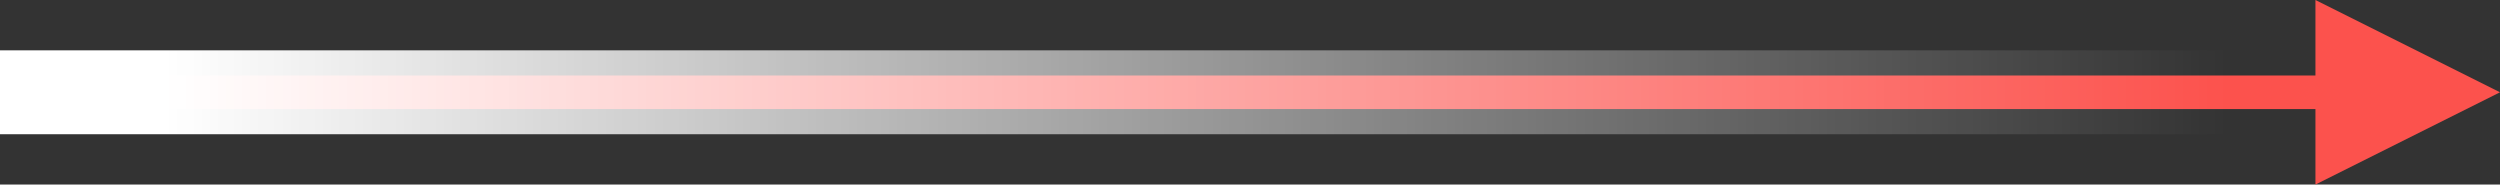
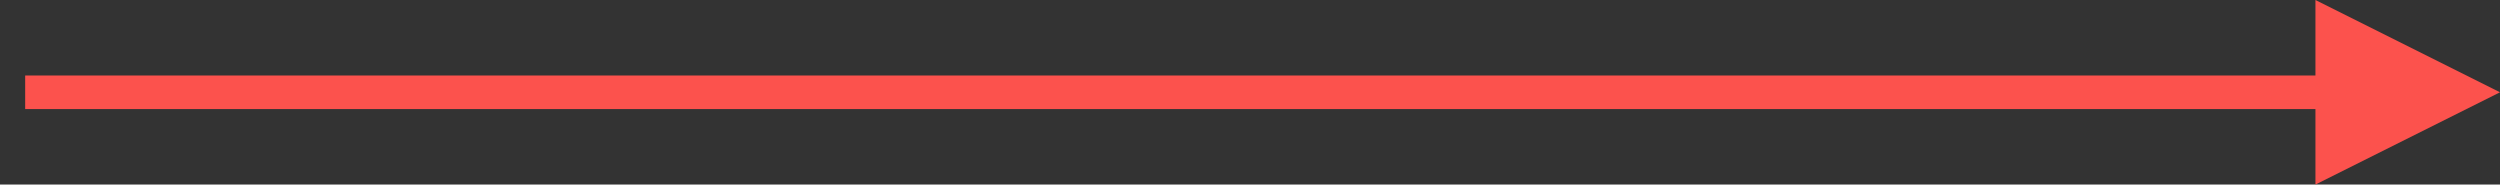
<svg xmlns="http://www.w3.org/2000/svg" width="149" height="11" viewBox="0 0 149 11">
  <rect x="0" y="0" width="149" height="11" fill="#333333" stroke="none" />
  <defs>
    <linearGradient id="linear-gradient" x1="0.076" x2="0.957" gradientUnits="objectBoundingBox">
      <stop offset="0" stop-color="#fff" />
      <stop offset="1" stop-color="#fff" stop-opacity="0" />
    </linearGradient>
  </defs>
  <g id="Group_868" data-name="Group 868" transform="translate(-1763 -4615)">
    <line id="Line_50" data-name="Line 50" x2="140" transform="translate(1764.5 4620.5)" fill="none" stroke="#fc524d" stroke-width="2" />
    <path id="Polygon_1" data-name="Polygon 1" d="M5.5,0,11,11H0Z" transform="translate(1912 4615) rotate(90)" fill="#fc524d" />
-     <rect id="Rectangle_172" data-name="Rectangle 172" width="138" height="5" transform="translate(1763 4618)" fill="url(#linear-gradient)" />
  </g>
</svg>